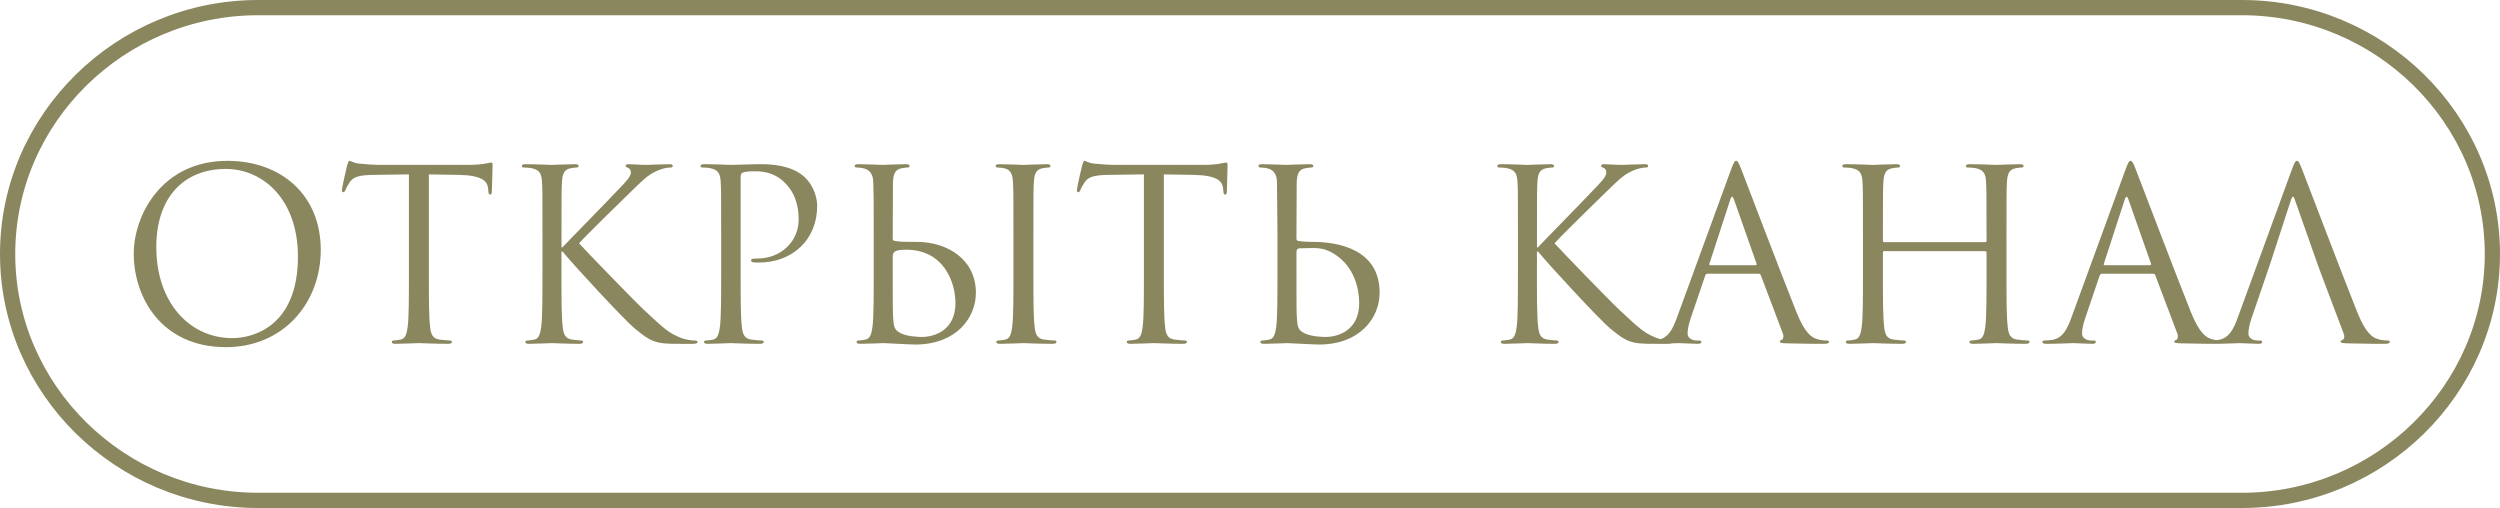
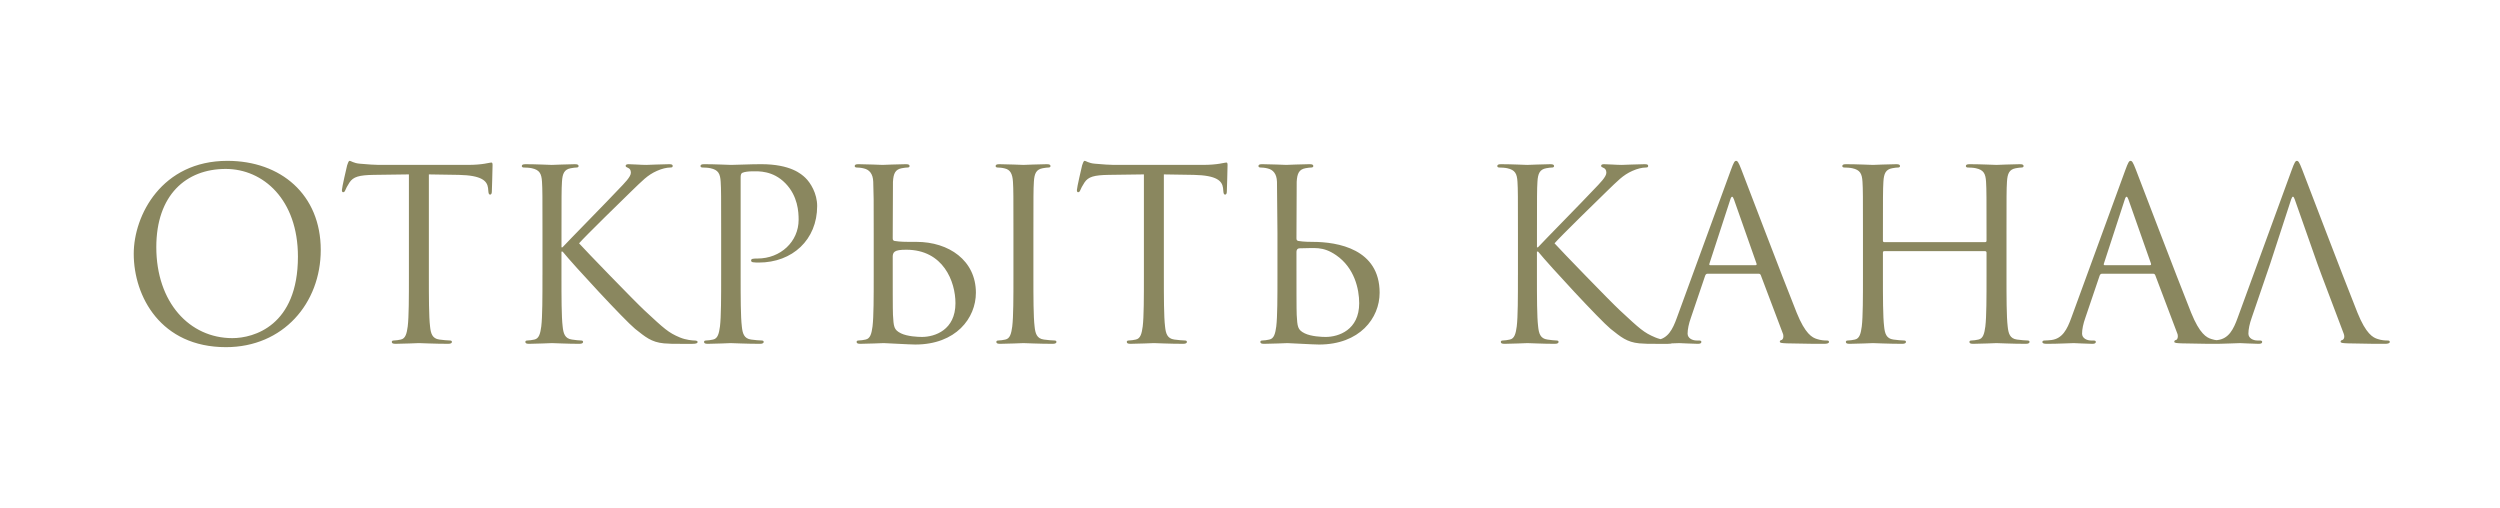
<svg xmlns="http://www.w3.org/2000/svg" xml:space="preserve" width="173.609mm" height="35.278mm" version="1.1" style="shape-rendering:geometricPrecision; text-rendering:geometricPrecision; image-rendering:optimizeQuality; fill-rule:evenodd; clip-rule:evenodd" viewBox="0 0 4474.89 909.31">
  <defs>
    <style type="text/css"> .str0 {stroke:#8A875F;stroke-width:27.28;stroke-miterlimit:22.926} .fil0 {fill:none} .fil1 {fill:#8A875F;fill-rule:nonzero} </style>
  </defs>
  <g id="Слой_x0020_1">
-     <path class="fil0 str0" d="M461.87 13.64l3551.15 0c246.53,0 448.23,198.46 448.23,441.01l0 0c0,242.55 -201.71,441.01 -448.23,441.01l-3551.15 0c-246.52,0 -448.23,-198.45 -448.23,-441.01l0 -0c0,-242.56 201.7,-441.01 448.23,-441.01z" />
    <path class="fil1" d="M239.38 454.23c0,76.56 48.49,167.16 165.04,167.16 102.51,0 169.71,-78.69 169.71,-173.97 0,-99.11 -71.46,-159.51 -167.16,-159.51 -117.4,0 -167.59,97.41 -167.59,166.31zm40.41 -11.91c0,-93.15 53.17,-139.94 124.2,-139.94 67.2,0 129.3,54.87 129.3,156.95 0,123.78 -79.11,145.9 -117.4,145.9 -76.56,0 -136.11,-63.8 -136.11,-162.91zm487.87 -130.15l53.6 0.85c40.83,0.85 50.62,10.63 52.32,23.39l0.43 4.68c0.43,5.95 1.28,7.23 3.4,7.23 1.7,0 2.98,-1.7 2.98,-5.53 0,-4.68 1.28,-34.03 1.28,-46.79 0,-2.55 0,-5.1 -2.13,-5.1 -3.4,0 -14.89,4.25 -42.11,4.25l-159.51 0c-5.1,0 -21.27,-0.85 -33.6,-2.13 -11.49,-0.85 -15.74,-5.11 -18.72,-5.11 -1.7,0 -3.4,5.53 -4.25,8.08 -0.85,3.4 -9.36,39.98 -9.36,44.24 0,2.55 0.85,3.83 2.13,3.83 1.7,0 2.98,-0.85 4.25,-4.25 1.28,-2.98 2.55,-5.96 7.23,-13.19 6.8,-10.21 17.01,-13.18 43.39,-13.61l62.95 -0.85 0 179.92c0,40.83 0,74.43 -2.13,92.3 -1.7,12.33 -3.83,21.69 -12.34,23.39 -3.83,0.85 -8.93,1.7 -12.76,1.7 -2.55,0 -3.4,1.28 -3.4,2.55 0,2.55 2.13,3.4 6.81,3.4 12.76,0 39.56,-1.28 41.68,-1.28 2.13,0 28.92,1.28 52.32,1.28 4.68,0 6.8,-1.28 6.8,-3.4 0,-1.28 -0.85,-2.55 -3.4,-2.55 -3.83,0 -13.18,-0.85 -19.14,-1.7 -12.76,-1.7 -15.31,-11.06 -16.59,-23.39 -2.13,-17.87 -2.13,-51.47 -2.13,-92.3l0 -179.92zm203.32 179.92c0,40.83 0,74.43 -2.13,92.3 -1.7,12.33 -3.83,21.69 -12.33,23.39 -3.83,0.85 -8.93,1.7 -12.76,1.7 -2.55,0 -3.4,1.28 -3.4,2.55 0,2.55 2.13,3.4 6.8,3.4 12.76,0 37.43,-1.28 40.83,-1.28 3.4,0 28.07,1.28 48.91,1.28 4.68,0 6.81,-1.28 6.81,-3.4 0,-1.28 -0.85,-2.55 -3.4,-2.55 -3.83,0 -10.63,-0.85 -16.59,-1.7 -12.76,-1.7 -15.31,-11.06 -16.59,-23.39 -2.13,-17.87 -2.13,-51.47 -2.13,-92.3l0 -41.68 2.13 0c20.42,25.1 110.59,122.5 129.73,138.24 18.29,14.46 28.92,23.82 51.47,25.95 9.36,0.85 17.44,0.85 29.35,0.85l21.69 0c7.23,0 9.36,-1.28 9.36,-3.4 0,-1.7 -2.55,-2.55 -5.53,-2.55 -2.98,0 -15.31,-0.85 -26.37,-5.53 -20.42,-8.51 -27.65,-15.31 -63.37,-48.49 -17.44,-16.16 -105.91,-107.61 -116.97,-119.95 8.93,-10.63 82.94,-82.94 93.58,-93.15 19.14,-18.29 28.5,-28.92 45.94,-36.58 8.51,-3.83 17.44,-5.95 23.82,-5.95 3.4,0 4.25,-0.85 4.25,-2.98 0,-2.13 -1.7,-2.98 -6.38,-2.98 -10.64,0 -38.71,1.28 -40.83,1.28 -10.21,0 -23.39,-1.28 -31.9,-1.28 -2.98,0 -5.1,0.85 -5.1,2.98 0,1.7 1.7,2.55 3.83,3.4 3.4,1.28 5.53,3.83 5.53,8.93 0,7.23 -11.06,18.29 -22.97,30.63 -15.31,16.59 -92.3,94.85 -99.53,102.93l-1.7 0 0 -25.52c0,-66.35 0,-78.26 0.85,-91.87 0.85,-14.89 4.25,-22.12 15.74,-24.24 5.1,-0.85 7.66,-1.28 10.63,-1.28 1.7,0 3.4,-0.85 3.4,-2.55 0,-2.55 -2.13,-3.4 -6.8,-3.4 -12.76,0 -37.43,1.28 -41.26,1.28 -2.55,0 -27.65,-1.28 -46.79,-1.28 -4.68,0 -6.8,0.85 -6.8,3.4 0,1.7 1.7,2.55 3.4,2.55 3.83,0 11.06,0.43 14.46,1.28 14.03,2.98 17.44,9.78 18.29,24.24 0.85,13.61 0.85,25.52 0.85,91.87l0 74.86zm319.86 0c0,40.83 0,74.43 -2.13,92.3 -1.7,12.33 -3.83,21.69 -12.33,23.39 -3.83,0.85 -8.93,1.7 -12.76,1.7 -2.55,0 -3.4,1.28 -3.4,2.55 0,2.55 2.13,3.4 6.8,3.4 12.76,0 39.56,-1.28 40.83,-1.28 2.13,0 28.92,1.28 52.32,1.28 4.68,0 6.81,-1.28 6.81,-3.4 0,-1.28 -0.85,-2.55 -3.4,-2.55 -3.83,0 -13.19,-0.85 -19.14,-1.7 -12.76,-1.7 -15.31,-11.06 -16.59,-23.39 -2.13,-17.87 -2.13,-51.47 -2.13,-92.3l0 -174.82c0,-4.25 0.85,-7.23 3.4,-8.08 3.83,-1.7 11.06,-2.55 18.29,-2.55 9.78,0 35.73,-1.7 58.27,21.27 22.54,22.97 23.82,51.47 23.82,65.5 0,39.13 -32.33,69.33 -73.59,69.33 -8.93,0 -11.48,0.43 -11.48,3.83 0,2.13 2.55,2.98 4.68,2.98 2.13,0.43 6.8,0.43 8.93,0.43 60.4,0 104.64,-40.83 104.64,-101.23 0,-22.54 -11.91,-41.68 -21.27,-50.62 -6.8,-6.38 -25.95,-24.24 -79.11,-24.24 -19.57,0 -44.24,1.28 -53.6,1.28 -3.4,0 -28.92,-1.28 -48.06,-1.28 -4.68,0 -6.8,0.85 -6.8,3.4 0,1.7 1.7,2.55 3.4,2.55 3.83,0 11.06,0.43 14.46,1.28 14.03,2.98 17.44,9.78 18.29,24.24 0.85,13.61 0.85,25.52 0.85,91.87l0 74.86zm307.53 -166.74c0.85,-14.89 4.25,-22.12 15.74,-24.24 5.1,-0.85 7.66,-1.28 10.63,-1.28 1.7,0 3.4,-0.85 3.4,-2.55 0,-2.55 -2.13,-3.4 -6.8,-3.4 -12.76,0 -39.56,1.28 -41.68,1.28 -2.13,0 -28.92,-1.28 -42.96,-1.28 -4.68,0 -6.8,0.85 -6.8,3.4 0,1.7 1.7,2.55 3.4,2.55 2.98,0 8.51,0.43 13.19,1.7 9.36,2.13 16.16,9.36 16.59,23.82 0.85,26.8 0.85,25.52 0.85,91.87l0 74.86c0,40.83 0,74.43 -2.13,92.3 -1.7,12.33 -3.83,21.69 -12.33,23.39 -3.83,0.85 -8.93,1.7 -12.76,1.7 -2.55,0 -3.4,1.28 -3.4,2.55 0,2.55 2.13,3.4 6.8,3.4 12.76,0 39.56,-1.28 41.68,-1.28 3.4,0 46.79,2.55 56.57,2.55 72.73,0 108.46,-47.21 108.46,-92.73 0,-57.85 -48.49,-91.02 -106.34,-91.02l-13.61 0c-15.74,0 -23.39,-1.28 -25.95,-1.7 -2.13,-0.85 -2.98,-1.7 -2.98,-4.68l0.43 -101.23zm-0.43 136.54c-0.43,-11.06 2.55,-14.89 24.24,-14.89 66.35,0 88.05,57 88.05,95.7 0,48.06 -37.01,60.4 -59.97,60.4 -7.66,0 -25.95,-0.85 -37.43,-6.38 -13.19,-6.38 -13.19,-12.33 -14.46,-33.18 -0.43,-6.38 -0.43,-59.12 -0.43,-91.87l0 -9.78zm251.81 -44.66c0,-66.35 0,-78.26 0.85,-91.87 0.85,-14.89 4.25,-22.12 15.74,-24.24 5.1,-0.85 7.66,-1.28 10.63,-1.28 1.7,0 3.4,-0.85 3.4,-2.55 0,-2.55 -2.13,-3.4 -6.81,-3.4 -12.76,0 -39.56,1.28 -41.68,1.28 -2.13,0 -28.92,-1.28 -42.96,-1.28 -4.68,0 -6.8,0.85 -6.8,3.4 0,1.7 1.7,2.55 3.4,2.55 2.98,0 8.51,0.43 13.19,1.7 9.36,2.13 13.61,9.36 14.46,23.82 0.85,13.61 0.85,25.52 0.85,91.87l0 74.86c0,40.83 0,74.43 -2.13,92.3 -1.7,12.33 -3.83,21.69 -12.33,23.39 -3.83,0.85 -8.93,1.7 -12.76,1.7 -2.55,0 -3.4,1.28 -3.4,2.55 0,2.55 2.13,3.4 6.8,3.4 12.76,0 39.56,-1.28 41.68,-1.28 2.13,0 28.93,1.28 52.32,1.28 4.68,0 6.8,-1.28 6.8,-3.4 0,-1.28 -0.85,-2.55 -3.4,-2.55 -3.83,0 -13.19,-0.85 -19.14,-1.7 -12.76,-1.7 -15.31,-11.06 -16.59,-23.39 -2.13,-17.87 -2.13,-51.47 -2.13,-92.3l0 -74.86zm233.51 -105.06l53.6 0.85c40.83,0.85 50.62,10.63 52.32,23.39l0.43 4.68c0.43,5.95 1.28,7.23 3.4,7.23 1.7,0 2.98,-1.7 2.98,-5.53 0,-4.68 1.28,-34.03 1.28,-46.79 0,-2.55 0,-5.1 -2.13,-5.1 -3.4,0 -14.89,4.25 -42.11,4.25l-159.51 0c-5.1,0 -21.27,-0.85 -33.6,-2.13 -11.49,-0.85 -15.74,-5.11 -18.72,-5.11 -1.7,0 -3.4,5.53 -4.25,8.08 -0.85,3.4 -9.36,39.98 -9.36,44.24 0,2.55 0.85,3.83 2.13,3.83 1.7,0 2.98,-0.85 4.25,-4.25 1.28,-2.98 2.55,-5.96 7.23,-13.19 6.8,-10.21 17.01,-13.18 43.39,-13.61l62.95 -0.85 0 179.92c0,40.83 0,74.43 -2.13,92.3 -1.7,12.33 -3.83,21.69 -12.34,23.39 -3.83,0.85 -8.93,1.7 -12.76,1.7 -2.55,0 -3.4,1.28 -3.4,2.55 0,2.55 2.13,3.4 6.81,3.4 12.76,0 39.56,-1.28 41.68,-1.28 2.13,0 28.92,1.28 52.32,1.28 4.68,0 6.8,-1.28 6.8,-3.4 0,-1.28 -0.85,-2.55 -3.4,-2.55 -3.83,0 -13.18,-0.85 -19.14,-1.7 -12.76,-1.7 -15.31,-11.06 -16.59,-23.39 -2.13,-17.87 -2.13,-51.47 -2.13,-92.3l0 -179.92zm203.32 105.06l0 74.86c0,40.83 0,74.43 -2.13,92.3 -1.7,12.33 -3.83,21.69 -12.33,23.39 -3.83,0.85 -8.93,1.7 -12.76,1.7 -2.55,0 -3.4,1.28 -3.4,2.55 0,2.55 2.13,3.4 6.8,3.4 12.76,0 39.56,-1.28 41.68,-1.28 3.4,0 46.79,2.55 56.57,2.55 72.73,0 108.46,-47.21 108.46,-92.73 0,-78.27 -74.86,-91.02 -119.95,-91.02 -15.74,0 -23.39,-1.28 -25.95,-1.7 -2.13,-0.85 -2.98,-1.7 -2.98,-4.68l0.43 -101.23c0.85,-14.89 4.25,-22.12 15.74,-24.24 5.1,-0.85 7.66,-1.28 10.63,-1.28 1.7,0 3.4,-0.85 3.4,-2.55 0,-2.55 -2.13,-3.4 -6.8,-3.4 -12.76,0 -39.56,1.28 -41.68,1.28 -2.13,0 -28.92,-1.28 -42.96,-1.28 -4.68,0 -6.8,0.85 -6.8,3.4 0,1.7 1.7,2.55 3.4,2.55 2.98,0 8.51,0.43 13.19,1.7 9.36,2.13 16.16,9.36 16.59,23.82l0.85 91.87zm34.03 33.6c0,-2.98 1.28,-6.38 5.95,-6.38 26.37,0 40.83,-4.25 65.08,12.34 32.75,22.54 41.26,60.4 41.26,85.92 0,48.06 -37.01,60.4 -59.97,60.4 -7.66,0 -25.95,-0.85 -37.43,-6.38 -13.19,-6.38 -13.19,-12.33 -14.46,-33.18 -0.43,-6.38 -0.43,-59.12 -0.43,-91.87l0 -20.84zm396.42 41.26c0,40.83 0,74.43 -2.13,92.3 -1.7,12.33 -3.83,21.69 -12.33,23.39 -3.83,0.85 -8.93,1.7 -12.76,1.7 -2.55,0 -3.4,1.28 -3.4,2.55 0,2.55 2.13,3.4 6.8,3.4 12.76,0 37.43,-1.28 40.83,-1.28 3.4,0 28.07,1.28 48.91,1.28 4.68,0 6.81,-1.28 6.81,-3.4 0,-1.28 -0.85,-2.55 -3.4,-2.55 -3.83,0 -10.63,-0.85 -16.59,-1.7 -12.76,-1.7 -15.31,-11.06 -16.59,-23.39 -2.13,-17.87 -2.13,-51.47 -2.13,-92.3l0 -41.68 2.13 0c20.42,25.1 110.59,122.5 129.73,138.24 18.29,14.46 28.92,23.82 51.47,25.95 9.36,0.85 17.44,0.85 29.35,0.85l21.69 0c7.23,0 9.36,-1.28 9.36,-3.4 0,-1.7 -2.55,-2.55 -5.53,-2.55 -2.98,0 -15.31,-0.85 -26.37,-5.53 -20.42,-8.51 -27.65,-15.31 -63.37,-48.49 -17.44,-16.16 -105.91,-107.61 -116.97,-119.95 8.93,-10.63 82.94,-82.94 93.58,-93.15 19.14,-18.29 28.5,-28.92 45.94,-36.58 8.51,-3.83 17.44,-5.95 23.82,-5.95 3.4,0 4.25,-0.85 4.25,-2.98 0,-2.13 -1.7,-2.98 -6.38,-2.98 -10.64,0 -38.71,1.28 -40.83,1.28 -10.21,0 -23.39,-1.28 -31.9,-1.28 -2.98,0 -5.1,0.85 -5.1,2.98 0,1.7 1.7,2.55 3.83,3.4 3.4,1.28 5.53,3.83 5.53,8.93 0,7.23 -11.06,18.29 -22.97,30.63 -15.31,16.59 -92.3,94.85 -99.53,102.93l-1.7 0 0 -25.52c0,-66.35 0,-78.26 0.85,-91.87 0.85,-14.89 4.25,-22.12 15.74,-24.24 5.1,-0.85 7.66,-1.28 10.63,-1.28 1.7,0 3.4,-0.85 3.4,-2.55 0,-2.55 -2.13,-3.4 -6.8,-3.4 -12.76,0 -37.43,1.28 -41.26,1.28 -2.55,0 -27.65,-1.28 -46.79,-1.28 -4.68,0 -6.8,0.85 -6.8,3.4 0,1.7 1.7,2.55 3.4,2.55 3.83,0 11.06,0.43 14.46,1.28 14.03,2.98 17.44,9.78 18.29,24.24 0.85,13.61 0.85,25.52 0.85,91.87l0 74.86zm390.47 -204.17c-2.55,0 -4.26,2.55 -9.36,16.59l-96.55 264.14c-7.66,21.27 -16.16,37.43 -35.73,39.98 -3.4,0.43 -9.36,0.85 -12.33,0.85 -2.13,0 -3.83,0.85 -3.83,2.55 0,2.55 2.55,3.4 8.08,3.4 19.99,0 43.39,-1.28 48.06,-1.28 4.68,0 22.97,1.28 33.18,1.28 3.83,0 6.38,-0.85 6.38,-3.4 0,-1.7 -1.28,-2.55 -4.25,-2.55l-4.26 0c-7.23,0 -16.16,-3.83 -16.16,-12.34 0,-7.66 2.13,-17.87 5.95,-28.5l25.52 -75.29c0.85,-2.13 2.13,-3.4 4.25,-3.4l91.45 0c2.13,0 2.98,0.85 3.83,2.55l39.56 104.63c0.85,1.7 0.85,4.25 0.85,5.53 0,3.83 -2.55,5.96 -3.4,5.96 -1.28,0 -2.98,1.28 -2.98,2.98 0,2.55 4.68,2.55 12.76,2.98 29.35,0.85 60.4,0.85 66.78,0.85 4.68,0 8.51,-0.85 8.51,-3.4 0,-2.13 -1.7,-2.55 -4.25,-2.55 -4.25,0 -10.64,-0.43 -17.01,-2.55 -8.93,-2.55 -21.27,-9.36 -36.58,-47.21 -25.95,-64.65 -92.73,-240.32 -99.1,-256.49 -5.1,-13.18 -6.8,-15.31 -9.36,-15.31zm-46.37 186.73c-1.28,0 -2.13,-0.85 -1.28,-2.98l37.43 -114.84c0.85,-2.98 2.13,-4.68 2.98,-4.68 1.28,0 2.13,1.28 3.4,4.68l40.41 114.84c0.43,1.7 0.43,2.98 -1.7,2.98l-81.24 0zm530.41 -57.42c0,-66.35 0,-78.26 0.85,-91.87 0.85,-14.89 4.25,-22.12 15.74,-24.24 5.1,-0.85 7.66,-1.28 10.63,-1.28 1.7,0 3.4,-0.85 3.4,-2.55 0,-2.55 -2.13,-3.4 -6.8,-3.4 -12.76,0 -39.56,1.28 -41.68,1.28 -2.13,0 -28.92,-1.28 -48.06,-1.28 -4.68,0 -6.8,0.85 -6.8,3.4 0,1.7 1.7,2.55 3.4,2.55 3.83,0 11.06,0.43 14.46,1.28 14.04,2.98 17.44,9.78 18.29,24.24 0.85,13.61 0.85,30.2 0.85,96.55l0 8.93c0,2.13 -1.28,2.55 -2.55,2.55l-180.35 0c-1.28,0 -2.55,-0.43 -2.55,-2.55l0 -8.93c0,-66.35 0,-82.94 0.85,-96.55 0.85,-14.89 4.25,-22.12 15.74,-24.24 5.1,-0.85 7.66,-1.28 10.63,-1.28 1.7,0 3.4,-0.85 3.4,-2.55 0,-2.55 -2.13,-3.4 -6.8,-3.4 -12.76,0 -39.56,1.28 -41.68,1.28 -2.13,0 -28.92,-1.28 -48.06,-1.28 -4.68,0 -6.8,0.85 -6.8,3.4 0,1.7 1.7,2.55 3.4,2.55 3.83,0 11.06,0.43 14.46,1.28 14.03,2.98 17.44,9.78 18.29,24.24 0.85,13.61 0.85,25.52 0.85,91.87l0 74.86c0,40.83 0,74.43 -2.13,92.3 -1.7,12.33 -3.83,21.69 -12.33,23.39 -3.83,0.85 -8.93,1.7 -12.76,1.7 -2.55,0 -3.4,1.28 -3.4,2.55 0,2.55 2.13,3.4 6.8,3.4 12.76,0 39.56,-1.28 41.68,-1.28 2.13,0 28.92,1.28 52.32,1.28 4.68,0 6.8,-1.28 6.8,-3.4 0,-1.28 -0.85,-2.55 -3.4,-2.55 -3.83,0 -13.19,-0.85 -19.14,-1.7 -12.76,-1.7 -15.31,-11.06 -16.59,-23.39 -2.13,-17.87 -2.13,-51.47 -2.13,-92.3l0 -39.98c0,-2.13 1.28,-2.55 2.55,-2.55l180.35 0c1.28,0 2.55,0.85 2.55,2.55l0 39.98c0,40.83 0,74.43 -2.13,92.3 -1.7,12.33 -3.83,21.69 -12.33,23.39 -3.83,0.85 -8.93,1.7 -12.76,1.7 -2.55,0 -3.4,1.28 -3.4,2.55 0,2.55 2.13,3.4 6.8,3.4 12.76,0 39.56,-1.28 41.68,-1.28 2.13,0 28.92,1.28 52.32,1.28 4.68,0 6.81,-1.28 6.81,-3.4 0,-1.28 -0.85,-2.55 -3.4,-2.55 -3.83,0 -13.19,-0.85 -19.14,-1.7 -12.76,-1.7 -15.31,-11.06 -16.59,-23.39 -2.13,-17.87 -2.13,-51.47 -2.13,-92.3l0 -74.86zm222.03 -129.31c-2.55,0 -4.26,2.55 -9.36,16.59l-96.55 264.14c-7.66,21.27 -16.16,37.43 -35.73,39.98 -3.4,0.43 -9.36,0.85 -12.33,0.85 -2.13,0 -3.83,0.85 -3.83,2.55 0,2.55 2.55,3.4 8.08,3.4 19.99,0 43.39,-1.28 48.06,-1.28 4.68,0 22.97,1.28 33.18,1.28 3.83,0 6.38,-0.85 6.38,-3.4 0,-1.7 -1.28,-2.55 -4.25,-2.55l-4.26 0c-7.23,0 -16.16,-3.83 -16.16,-12.34 0,-7.66 2.13,-17.87 5.95,-28.5l25.52 -75.29c0.85,-2.13 2.13,-3.4 4.25,-3.4l91.45 0c2.13,0 2.98,0.85 3.83,2.55l39.56 104.63c0.85,1.7 0.85,4.25 0.85,5.53 0,3.83 -2.55,5.96 -3.4,5.96 -1.28,0 -2.98,1.28 -2.98,2.98 0,2.55 4.68,2.55 12.76,2.98 29.35,0.85 60.4,0.85 66.78,0.85 4.68,0 8.51,-0.85 8.51,-3.4 0,-2.13 -1.7,-2.55 -4.25,-2.55 -4.25,0 -10.64,-0.43 -17.01,-2.55 -8.93,-2.55 -21.27,-9.36 -36.58,-47.21 -25.95,-64.65 -92.73,-240.32 -99.1,-256.49 -5.1,-13.18 -6.8,-15.31 -9.36,-15.31zm-46.37 186.73c-1.28,0 -2.13,-0.85 -1.28,-2.98l37.43 -114.84c0.85,-2.98 2.13,-4.68 2.98,-4.68 1.28,0 2.13,1.28 3.4,4.68l40.41 114.84c0.43,1.7 0.43,2.98 -1.7,2.98l-81.24 0zm296.47 -2.98l37.43 -114.84c2.13,-6.38 4.25,-6.38 6.38,0l40.41 114.84 7.66 20.84 39.56 104.63c2.55,6.81 0,10.64 -2.55,11.49 -1.7,0.43 -2.98,1.28 -2.98,2.98 0,2.55 4.68,2.55 12.76,2.98 29.35,0.85 60.4,0.85 66.78,0.85 4.68,0 8.51,-0.85 8.51,-3.4 0,-2.13 -1.7,-2.55 -4.25,-2.55 -4.25,0 -10.64,-0.43 -17.01,-2.55 -8.93,-2.55 -21.27,-9.36 -36.58,-47.21 -25.95,-64.65 -92.73,-240.32 -99.1,-256.49 -5.1,-13.18 -6.8,-15.31 -9.36,-15.31 -2.55,0 -4.26,2.55 -9.36,16.59l-96.55 264.14c-7.66,21.27 -16.16,37.43 -35.73,39.98 -3.4,0.43 -9.36,0.85 -12.33,0.85 -2.13,0 -3.83,0.85 -3.83,2.55 0,2.55 2.55,3.4 8.08,3.4 19.99,0 43.39,-1.28 48.06,-1.28 4.68,0 22.97,1.28 33.18,1.28 3.83,0 6.38,-0.85 6.38,-3.4 0,-1.7 -1.28,-2.55 -4.25,-2.55l-4.26 0c-7.23,0 -16.16,-3.83 -16.16,-12.34 0,-7.66 2.13,-17.87 5.95,-28.5l33.18 -96.98z" />
  </g>
</svg>